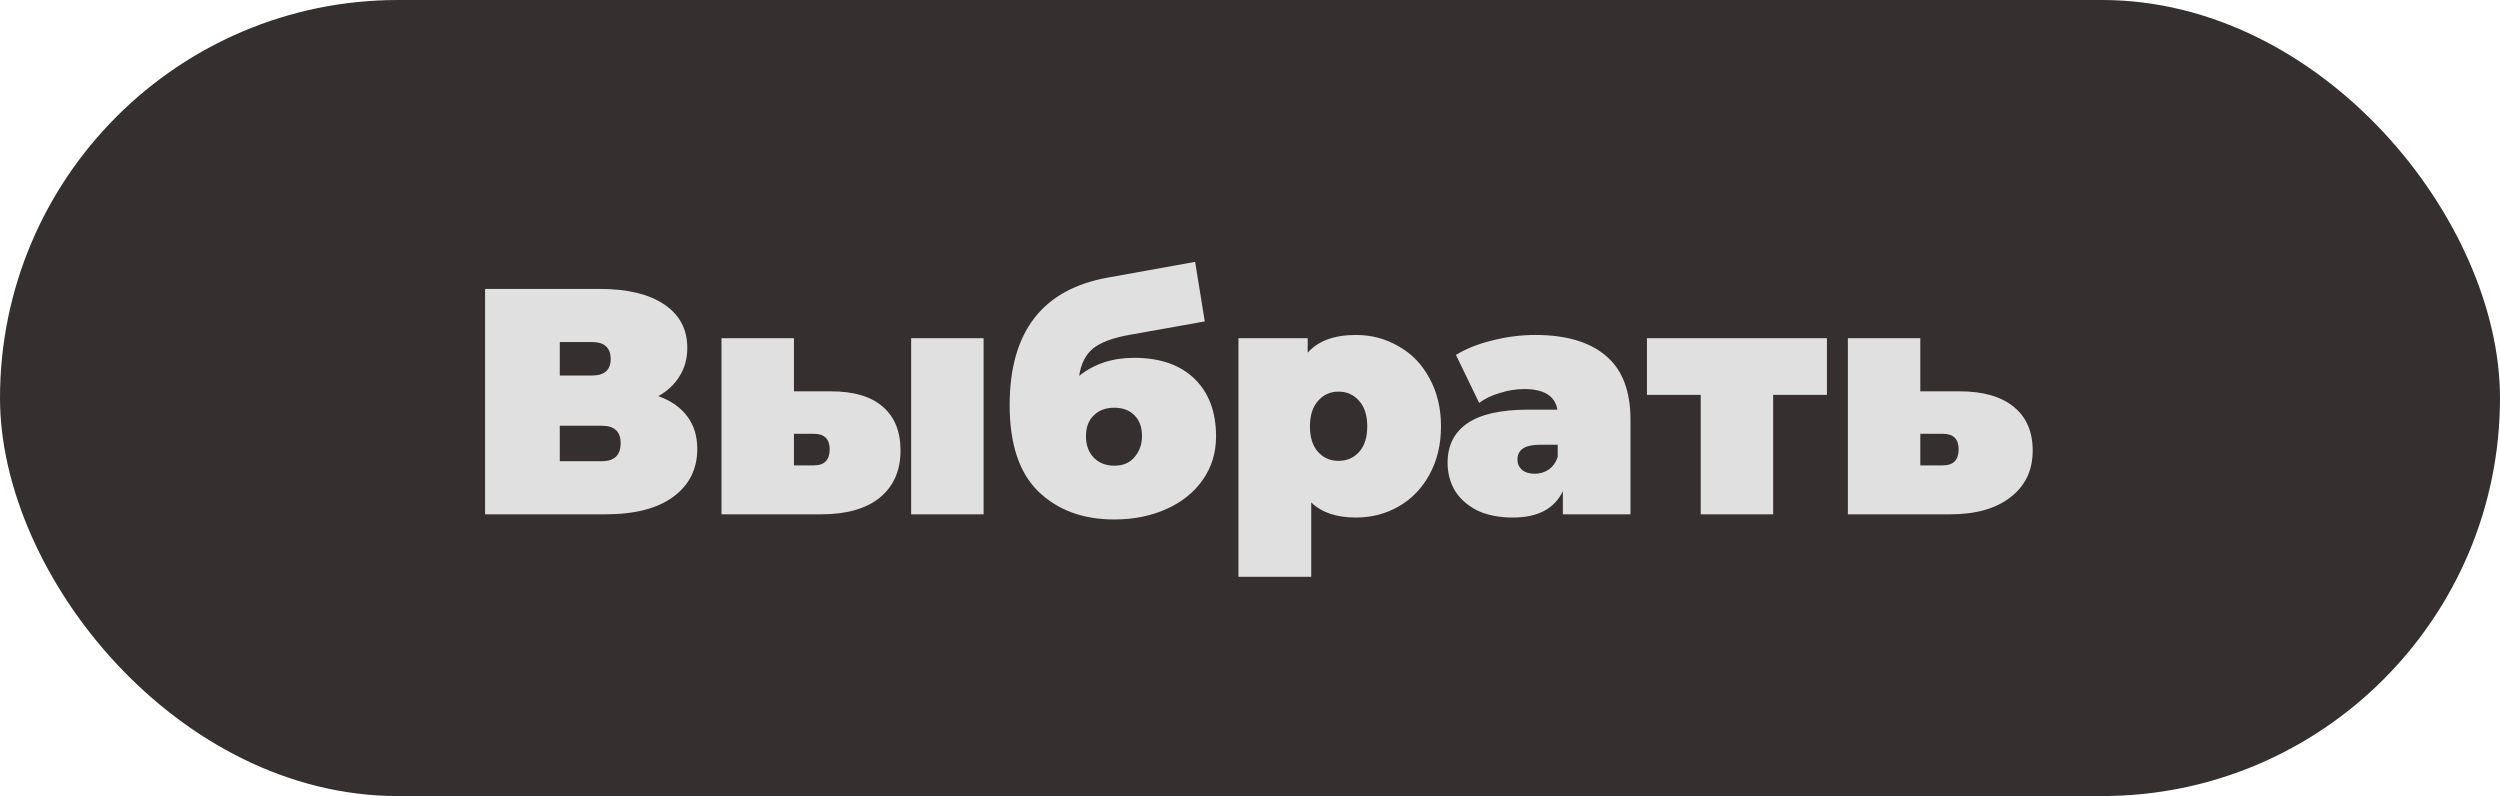
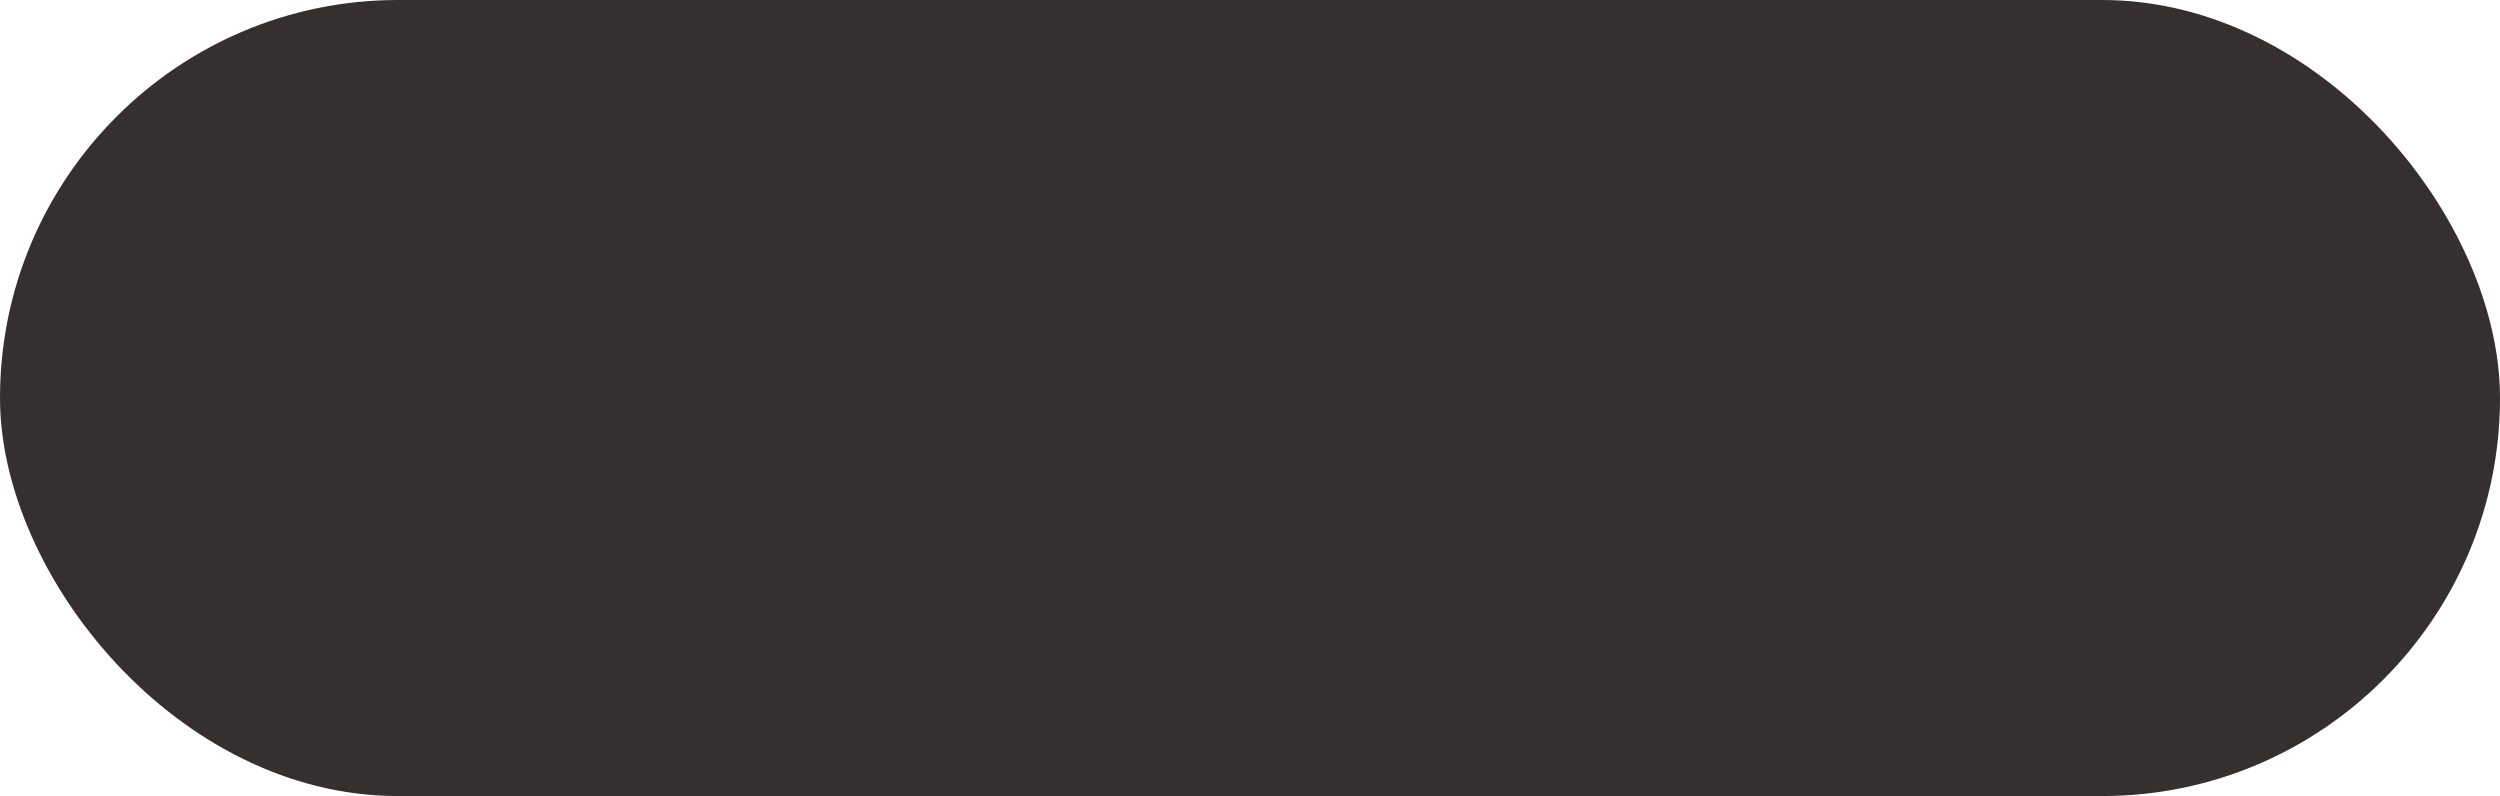
<svg xmlns="http://www.w3.org/2000/svg" width="559" height="178" viewBox="0 0 559 178" fill="none">
  <rect width="559" height="178" rx="89" fill="#352F2F" />
-   <path d="M147.2 88.576C150.032 89.584 152.192 91.096 153.68 93.112C155.168 95.08 155.912 97.504 155.912 100.384C155.912 104.896 154.112 108.472 150.512 111.112C146.96 113.704 141.92 115 135.392 115H108.464V64.6H134.024C140.264 64.6 145.088 65.752 148.496 68.056C151.952 70.36 153.68 73.6 153.68 77.776C153.68 80.176 153.104 82.288 151.952 84.112C150.848 85.936 149.264 87.424 147.2 88.576ZM125.168 83.968H132.368C135.152 83.968 136.544 82.744 136.544 80.296C136.544 77.752 135.152 76.48 132.368 76.48H125.168V83.968ZM134.6 103.12C137.384 103.12 138.776 101.776 138.776 99.088C138.776 96.496 137.384 95.2 134.6 95.2H125.168V103.12H134.6ZM185.66 87.496C190.892 87.496 194.804 88.648 197.396 90.952C200.036 93.208 201.356 96.472 201.356 100.744C201.356 105.208 199.82 108.712 196.748 111.256C193.676 113.752 189.308 115 183.644 115H161.324V75.616H177.524V87.496H185.66ZM203.732 75.616H219.932V115H203.732V75.616ZM181.988 104.056C184.34 104.056 185.516 102.856 185.516 100.456C185.516 98.152 184.34 97 181.988 97H177.524V104.056H181.988ZM253.55 80.008C259.358 80.008 263.87 81.568 267.086 84.688C270.302 87.808 271.91 92.104 271.91 97.576C271.91 101.272 270.902 104.536 268.886 107.368C266.918 110.152 264.206 112.312 260.75 113.848C257.294 115.384 253.43 116.152 249.158 116.152C242.15 116.152 236.486 114.064 232.166 109.888C227.894 105.712 225.758 99.28 225.758 90.592C225.758 74.224 233.054 64.72 247.646 62.08L267.23 58.552L269.39 71.872L252.83 74.824C248.942 75.496 246.134 76.528 244.406 77.92C242.726 79.312 241.694 81.352 241.31 84.04C244.67 81.352 248.75 80.008 253.55 80.008ZM249.158 104.128C251.126 104.128 252.638 103.48 253.694 102.184C254.798 100.888 255.35 99.328 255.35 97.504C255.35 95.488 254.774 93.928 253.622 92.824C252.518 91.72 251.03 91.168 249.158 91.168C247.238 91.168 245.702 91.744 244.55 92.896C243.398 94 242.822 95.56 242.822 97.576C242.822 99.496 243.398 101.08 244.55 102.328C245.75 103.528 247.286 104.128 249.158 104.128ZM303.198 74.896C306.654 74.896 309.822 75.736 312.702 77.416C315.63 79.048 317.934 81.424 319.614 84.544C321.342 87.664 322.206 91.264 322.206 95.344C322.206 99.424 321.342 103.024 319.614 106.144C317.934 109.216 315.63 111.592 312.702 113.272C309.822 114.904 306.654 115.72 303.198 115.72C298.83 115.72 295.494 114.592 293.19 112.336V128.968H276.918V75.616H292.398V78.856C294.75 76.216 298.35 74.896 303.198 74.896ZM299.31 103.048C301.182 103.048 302.718 102.376 303.918 101.032C305.118 99.688 305.718 97.792 305.718 95.344C305.718 92.896 305.118 91 303.918 89.656C302.718 88.264 301.182 87.568 299.31 87.568C297.438 87.568 295.902 88.264 294.702 89.656C293.502 91 292.902 92.896 292.902 95.344C292.902 97.792 293.502 99.688 294.702 101.032C295.902 102.376 297.438 103.048 299.31 103.048ZM343.264 74.896C350.176 74.896 355.456 76.456 359.104 79.576C362.752 82.648 364.576 87.4 364.576 93.832V115H349.456V109.816C347.584 113.752 343.864 115.72 338.296 115.72C335.176 115.72 332.512 115.192 330.304 114.136C328.144 113.032 326.488 111.568 325.336 109.744C324.232 107.872 323.68 105.784 323.68 103.48C323.68 99.592 325.168 96.64 328.144 94.624C331.12 92.608 335.632 91.6 341.68 91.6H348.232C347.704 88.528 345.232 86.992 340.816 86.992C339.04 86.992 337.24 87.28 335.416 87.856C333.592 88.384 332.032 89.128 330.736 90.088L325.552 79.36C327.808 77.968 330.52 76.888 333.688 76.12C336.904 75.304 340.096 74.896 343.264 74.896ZM343.192 105.928C344.344 105.928 345.376 105.616 346.288 104.992C347.2 104.368 347.872 103.432 348.304 102.184V99.448H344.272C340.96 99.448 339.304 100.552 339.304 102.76C339.304 103.672 339.64 104.44 340.312 105.064C341.032 105.64 341.992 105.928 343.192 105.928ZM408.503 88.288H396.479V115H380.279V88.288H368.255V75.616H408.503V88.288ZM438.095 87.496C443.375 87.496 447.431 88.648 450.263 90.952C453.095 93.256 454.511 96.52 454.511 100.744C454.511 105.16 452.855 108.64 449.543 111.184C446.279 113.728 441.791 115 436.079 115H413.183V75.616H429.383V87.496H438.095ZM434.423 104.056C436.775 104.056 437.951 102.856 437.951 100.456C437.951 98.152 436.775 97 434.423 97H429.383V104.056H434.423Z" fill="#E0E0E0" />
</svg>